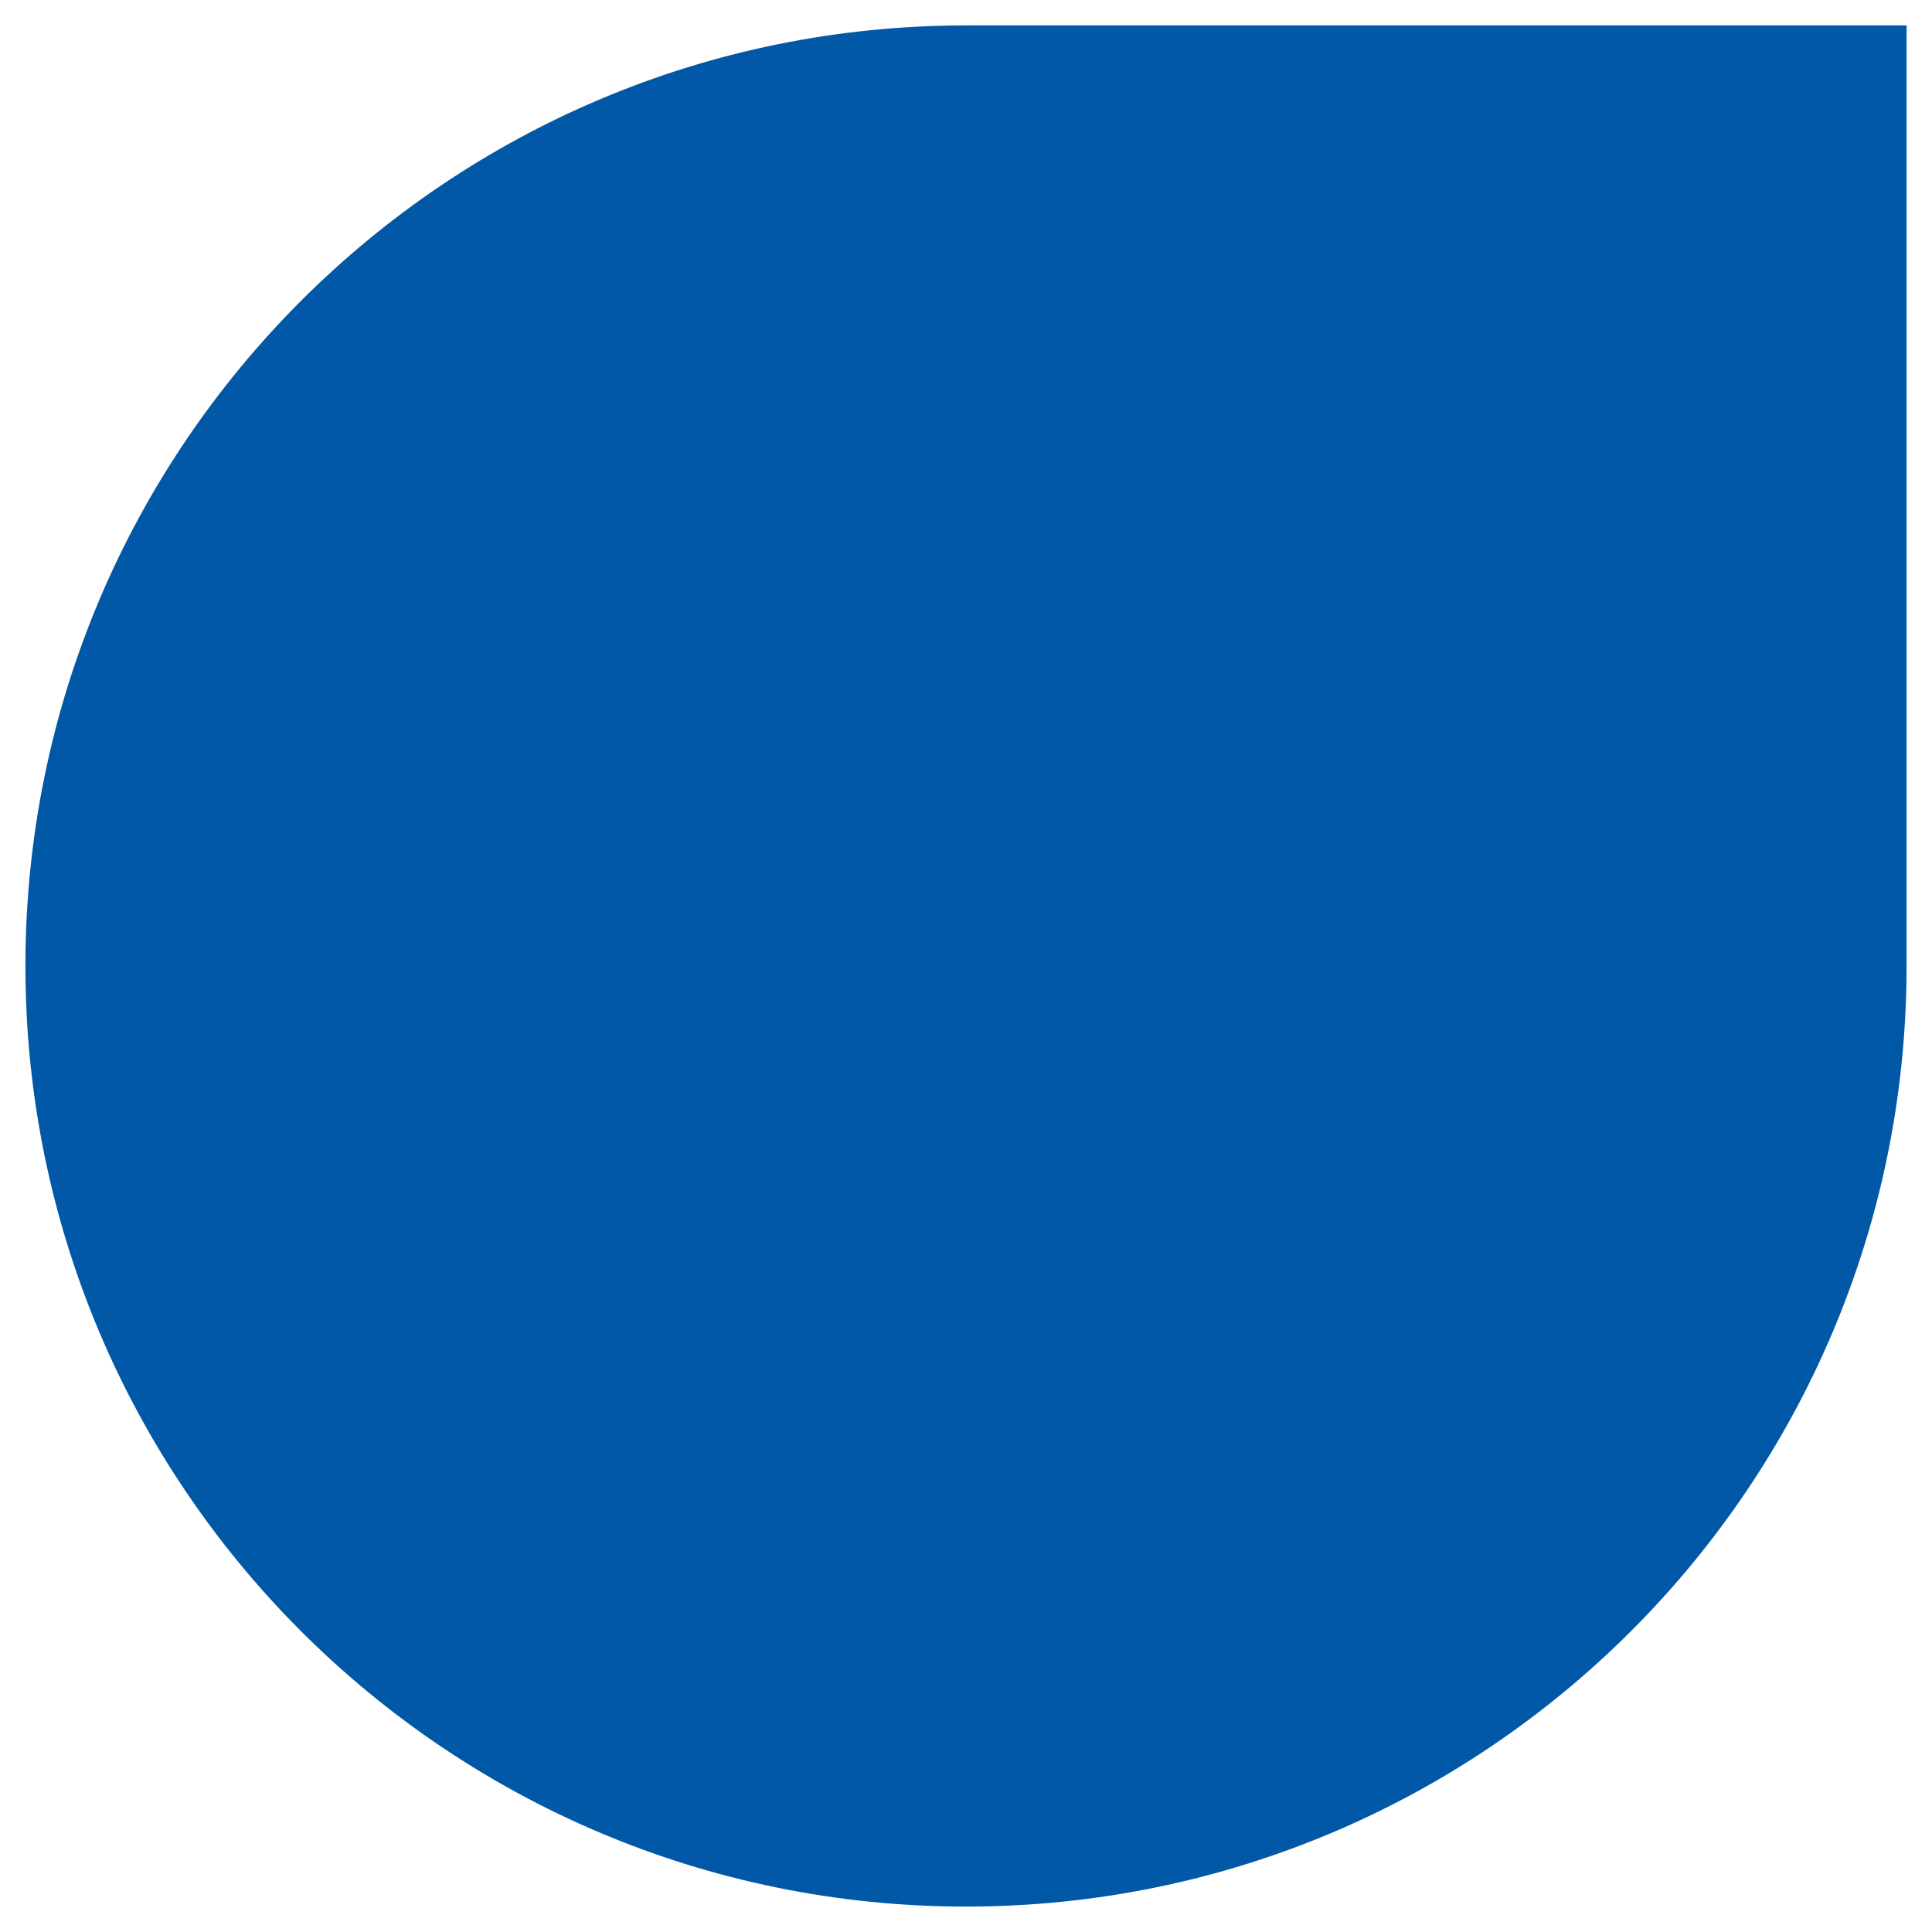
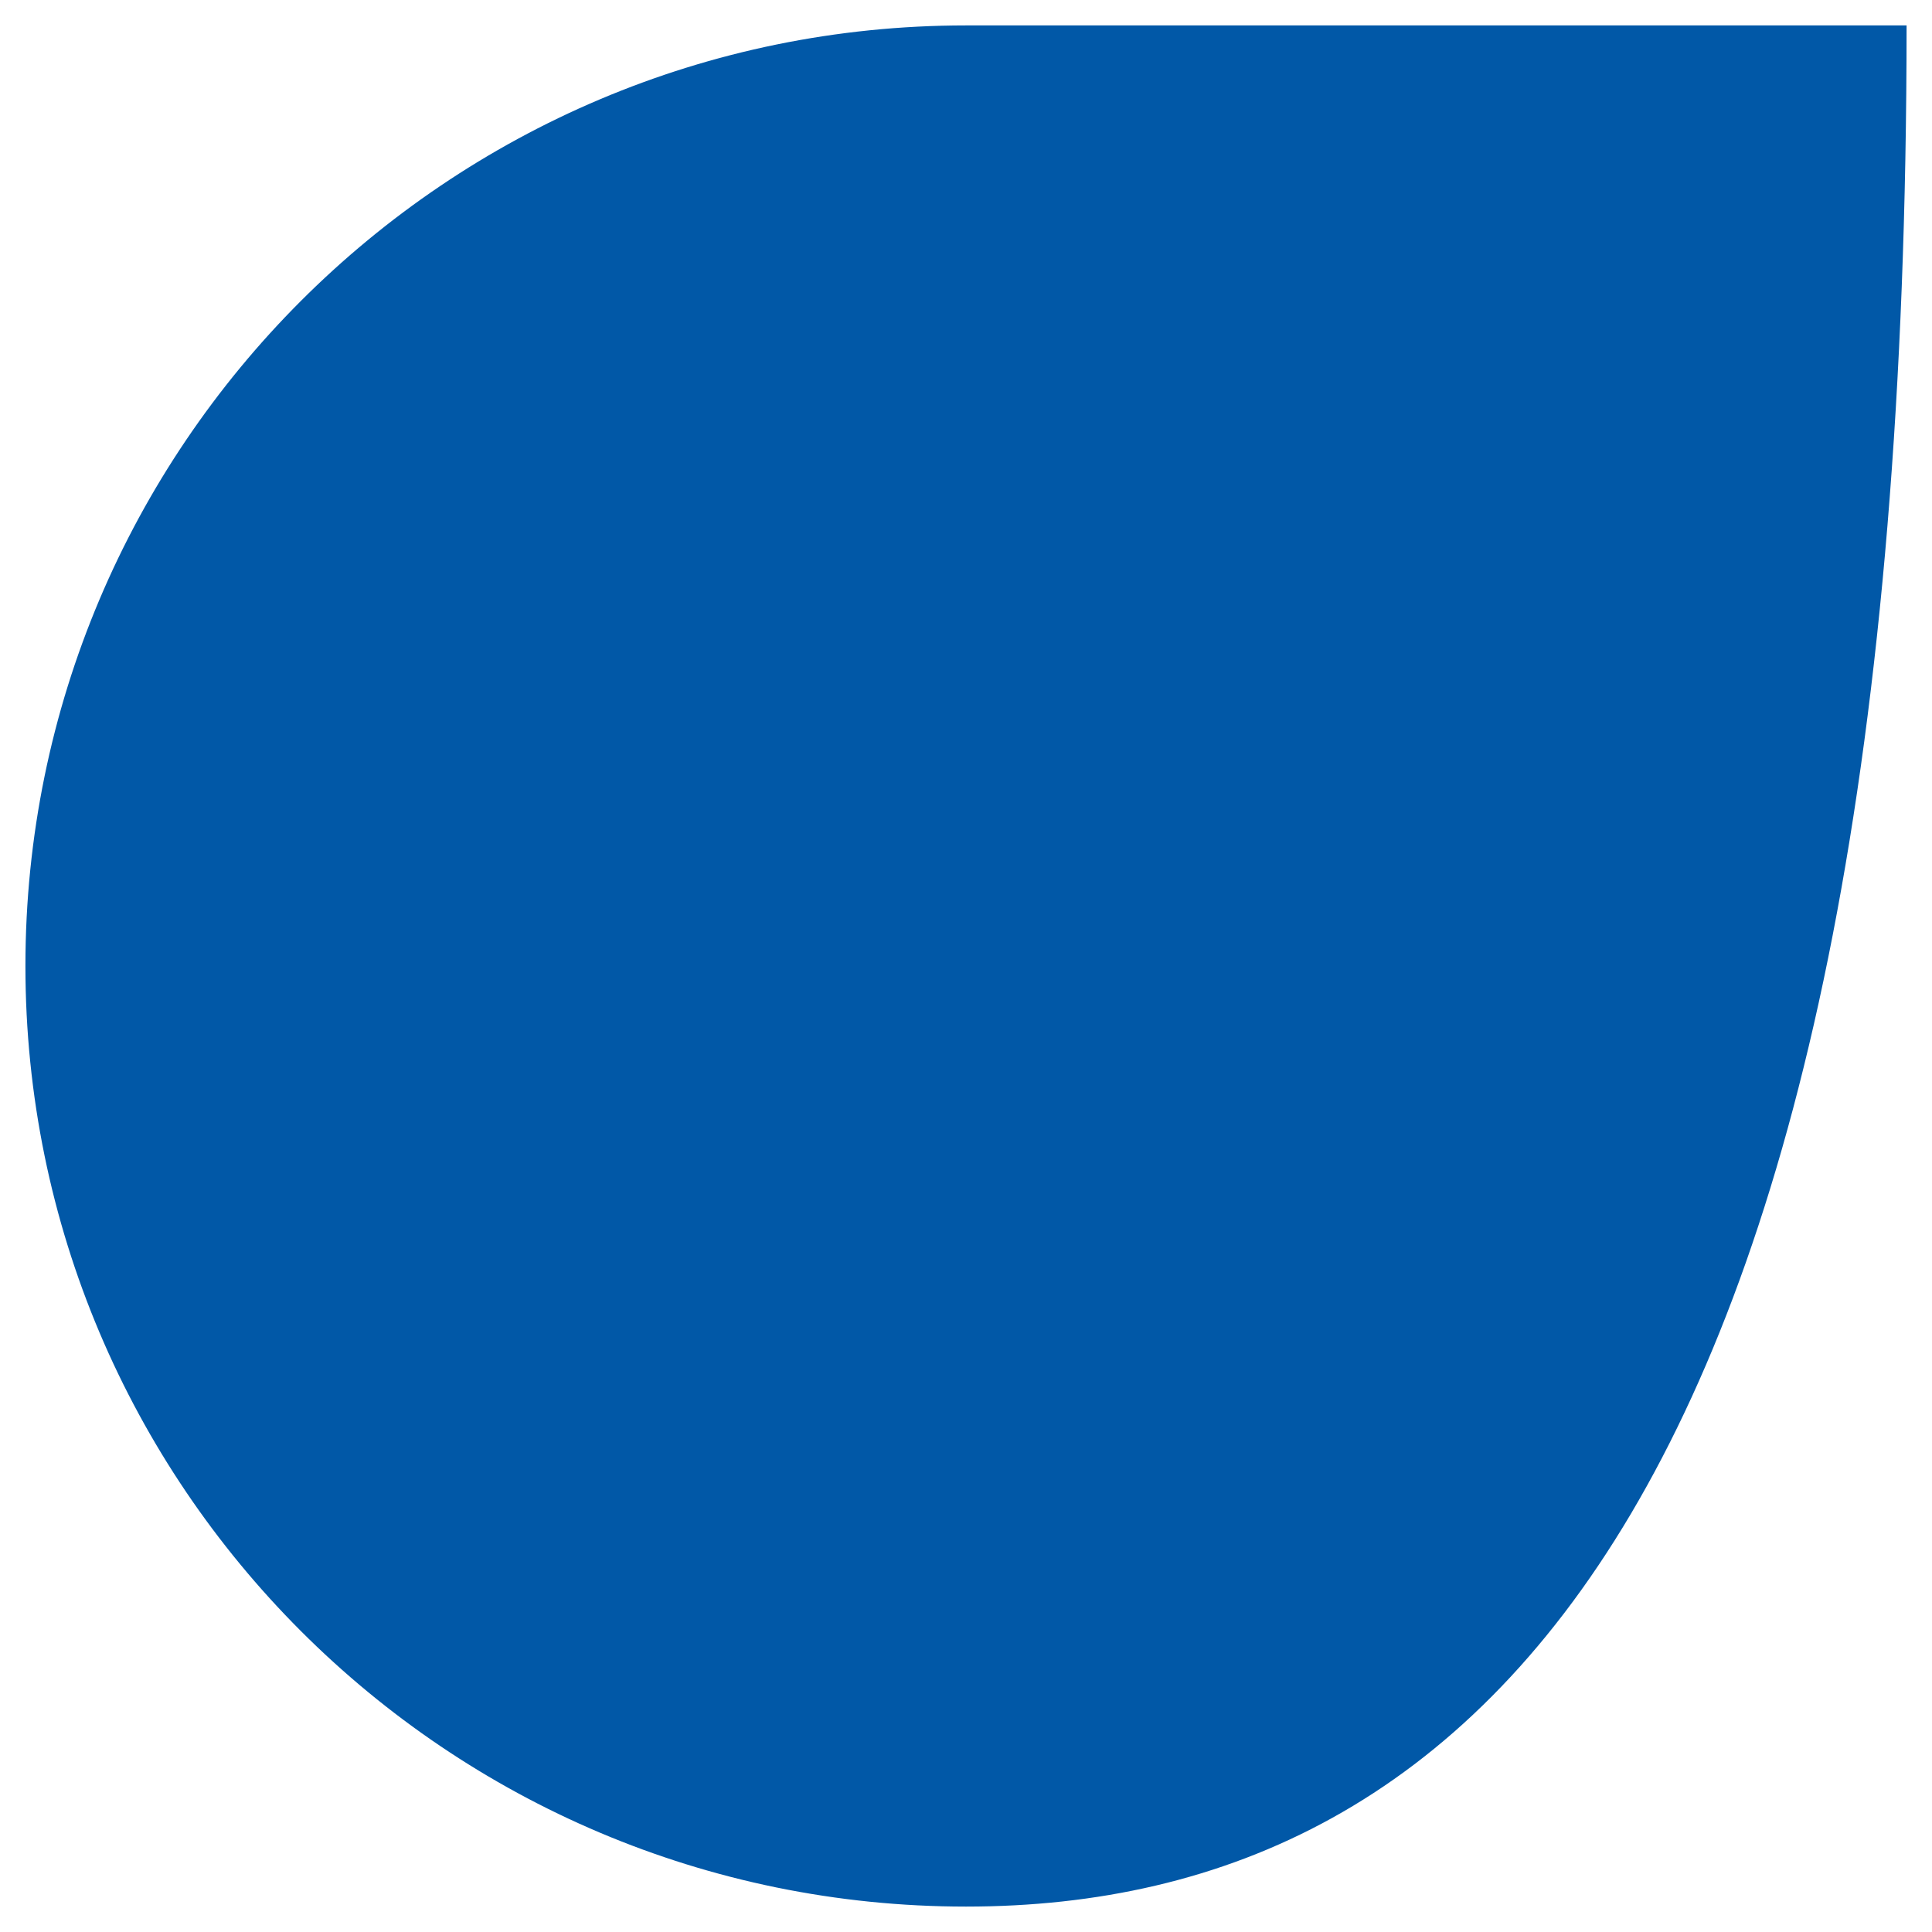
<svg xmlns="http://www.w3.org/2000/svg" width="38" height="38" viewBox="0 0 38 38" fill="none">
-   <path d="M0.5 19C0.5 8.783 8.783 0.5 19 0.5H37.5V19C37.5 29.217 29.217 37.5 19 37.5C8.783 37.5 0.5 29.217 0.5 19Z" fill="#0158A7" />
+   <path d="M0.5 19C0.5 8.783 8.783 0.5 19 0.5H37.5C37.5 29.217 29.217 37.5 19 37.5C8.783 37.5 0.5 29.217 0.5 19Z" fill="#0158A7" />
</svg>